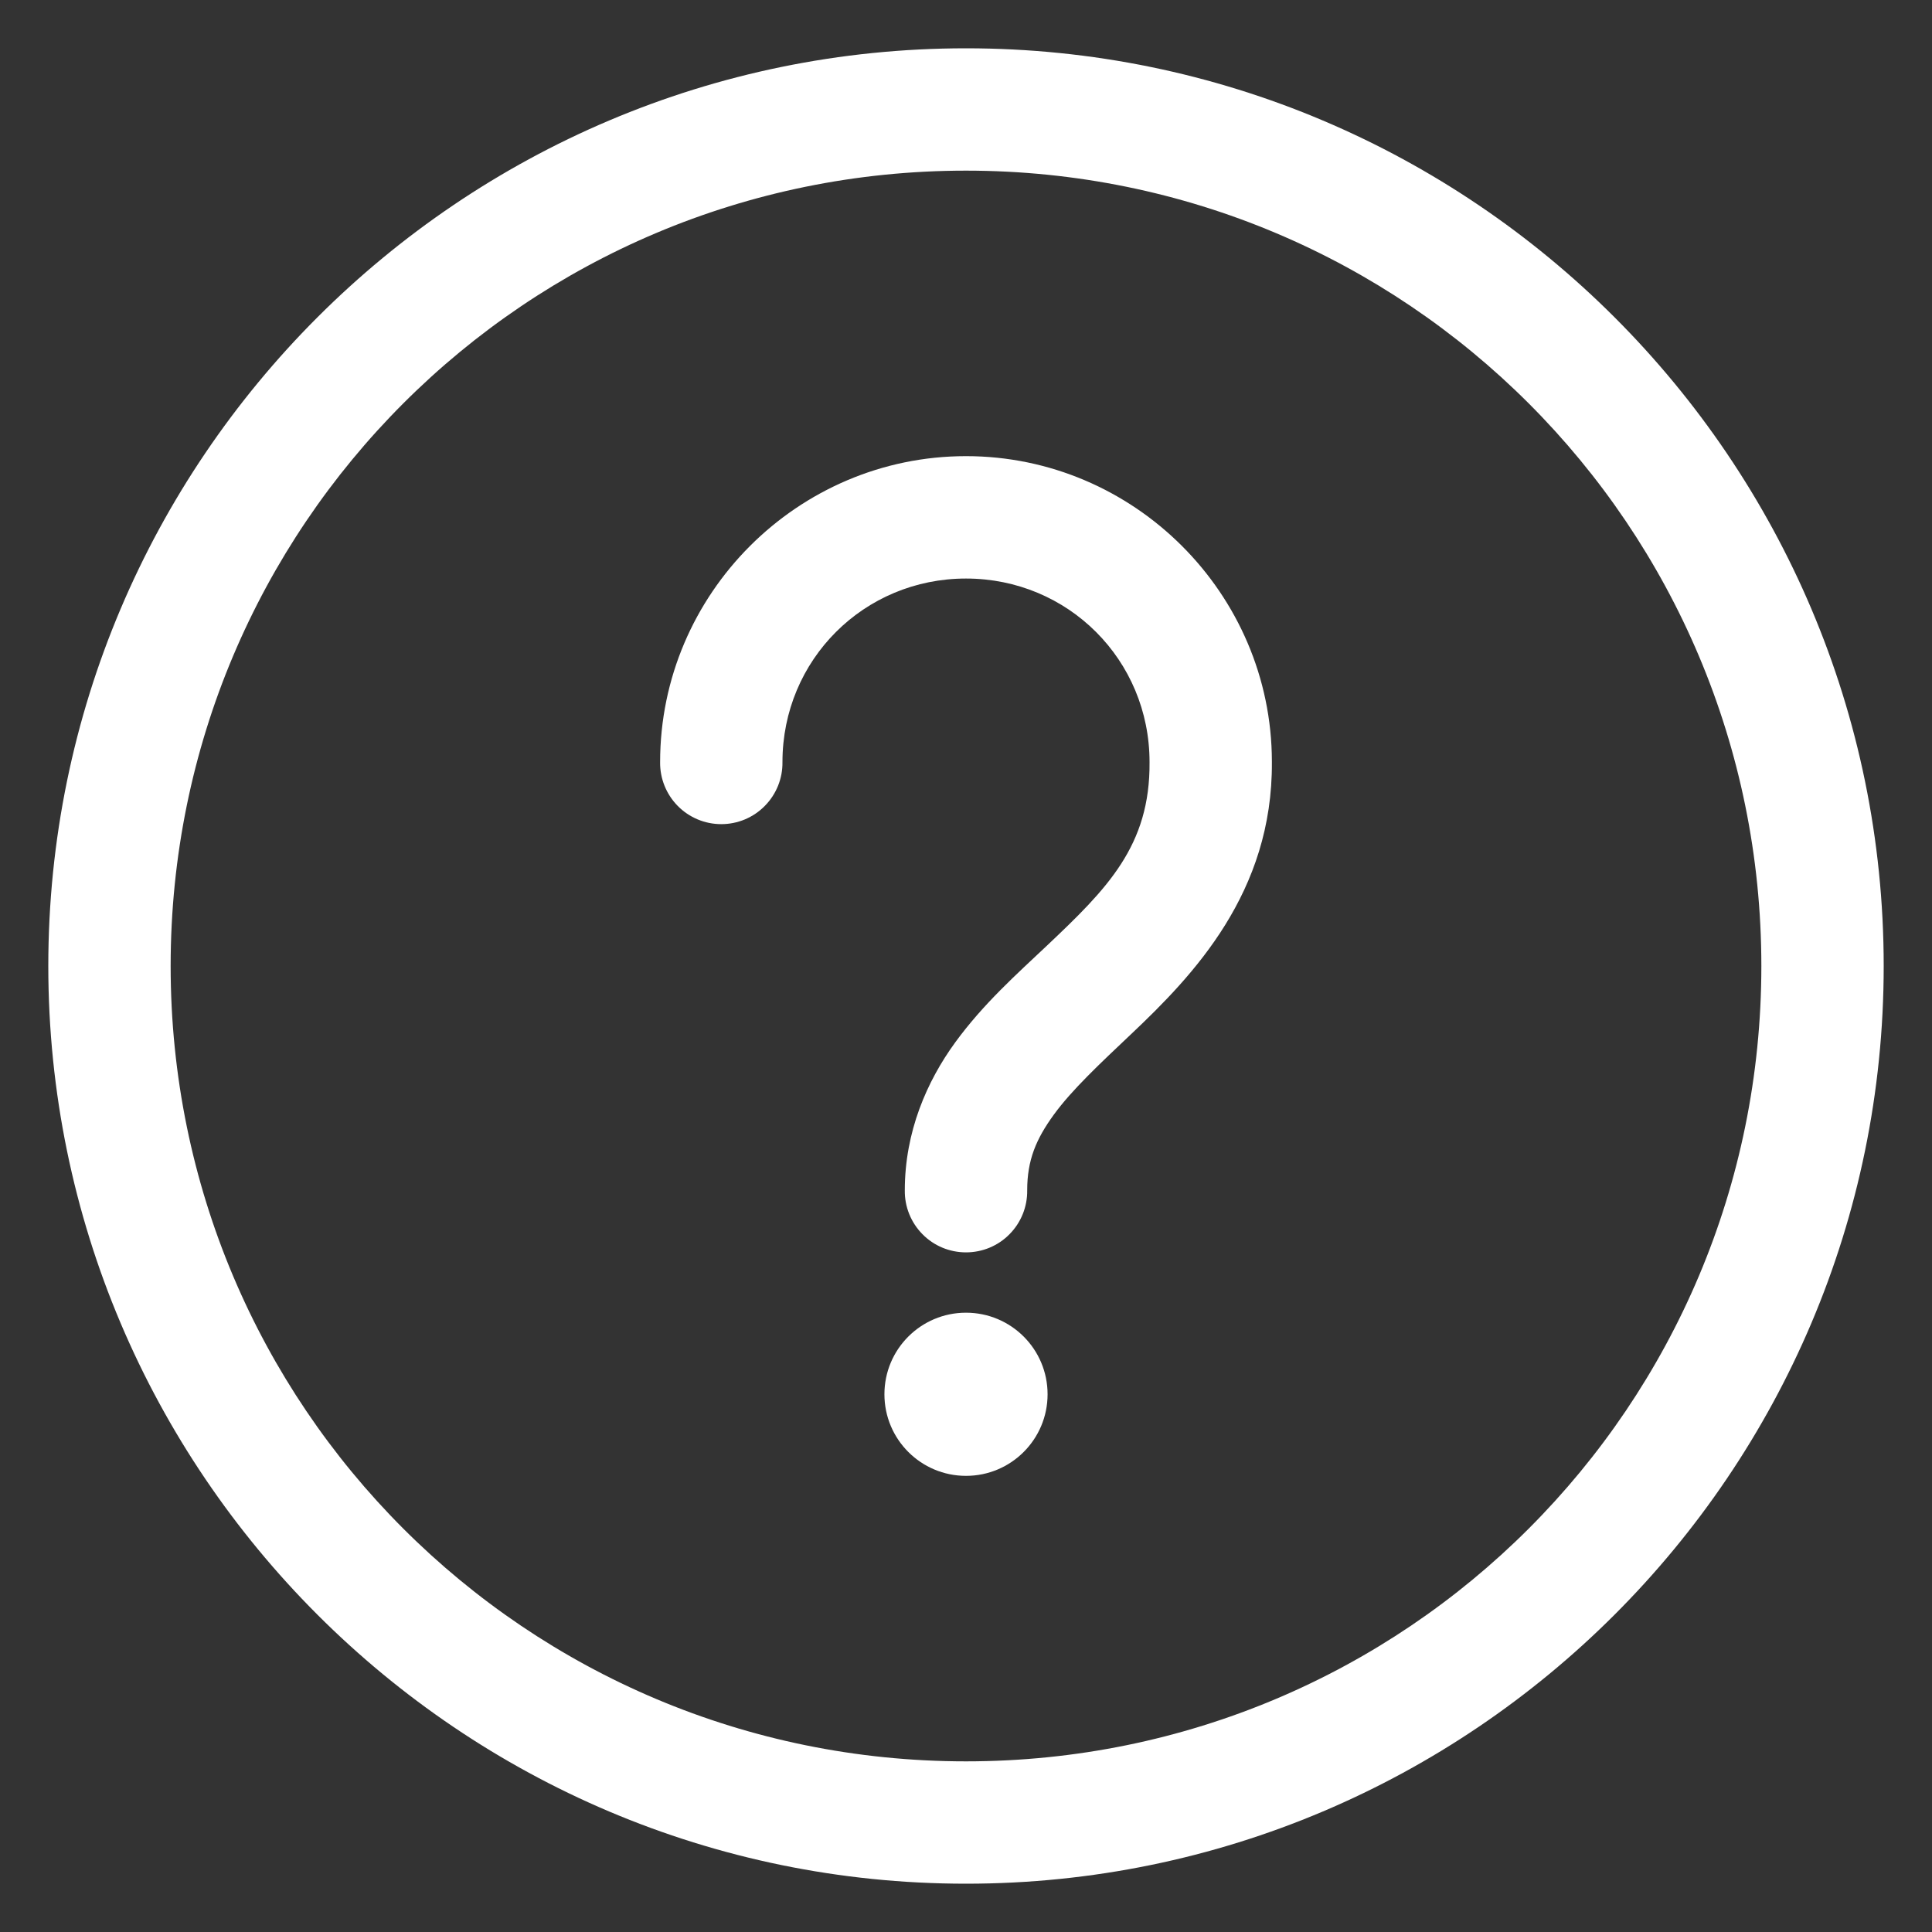
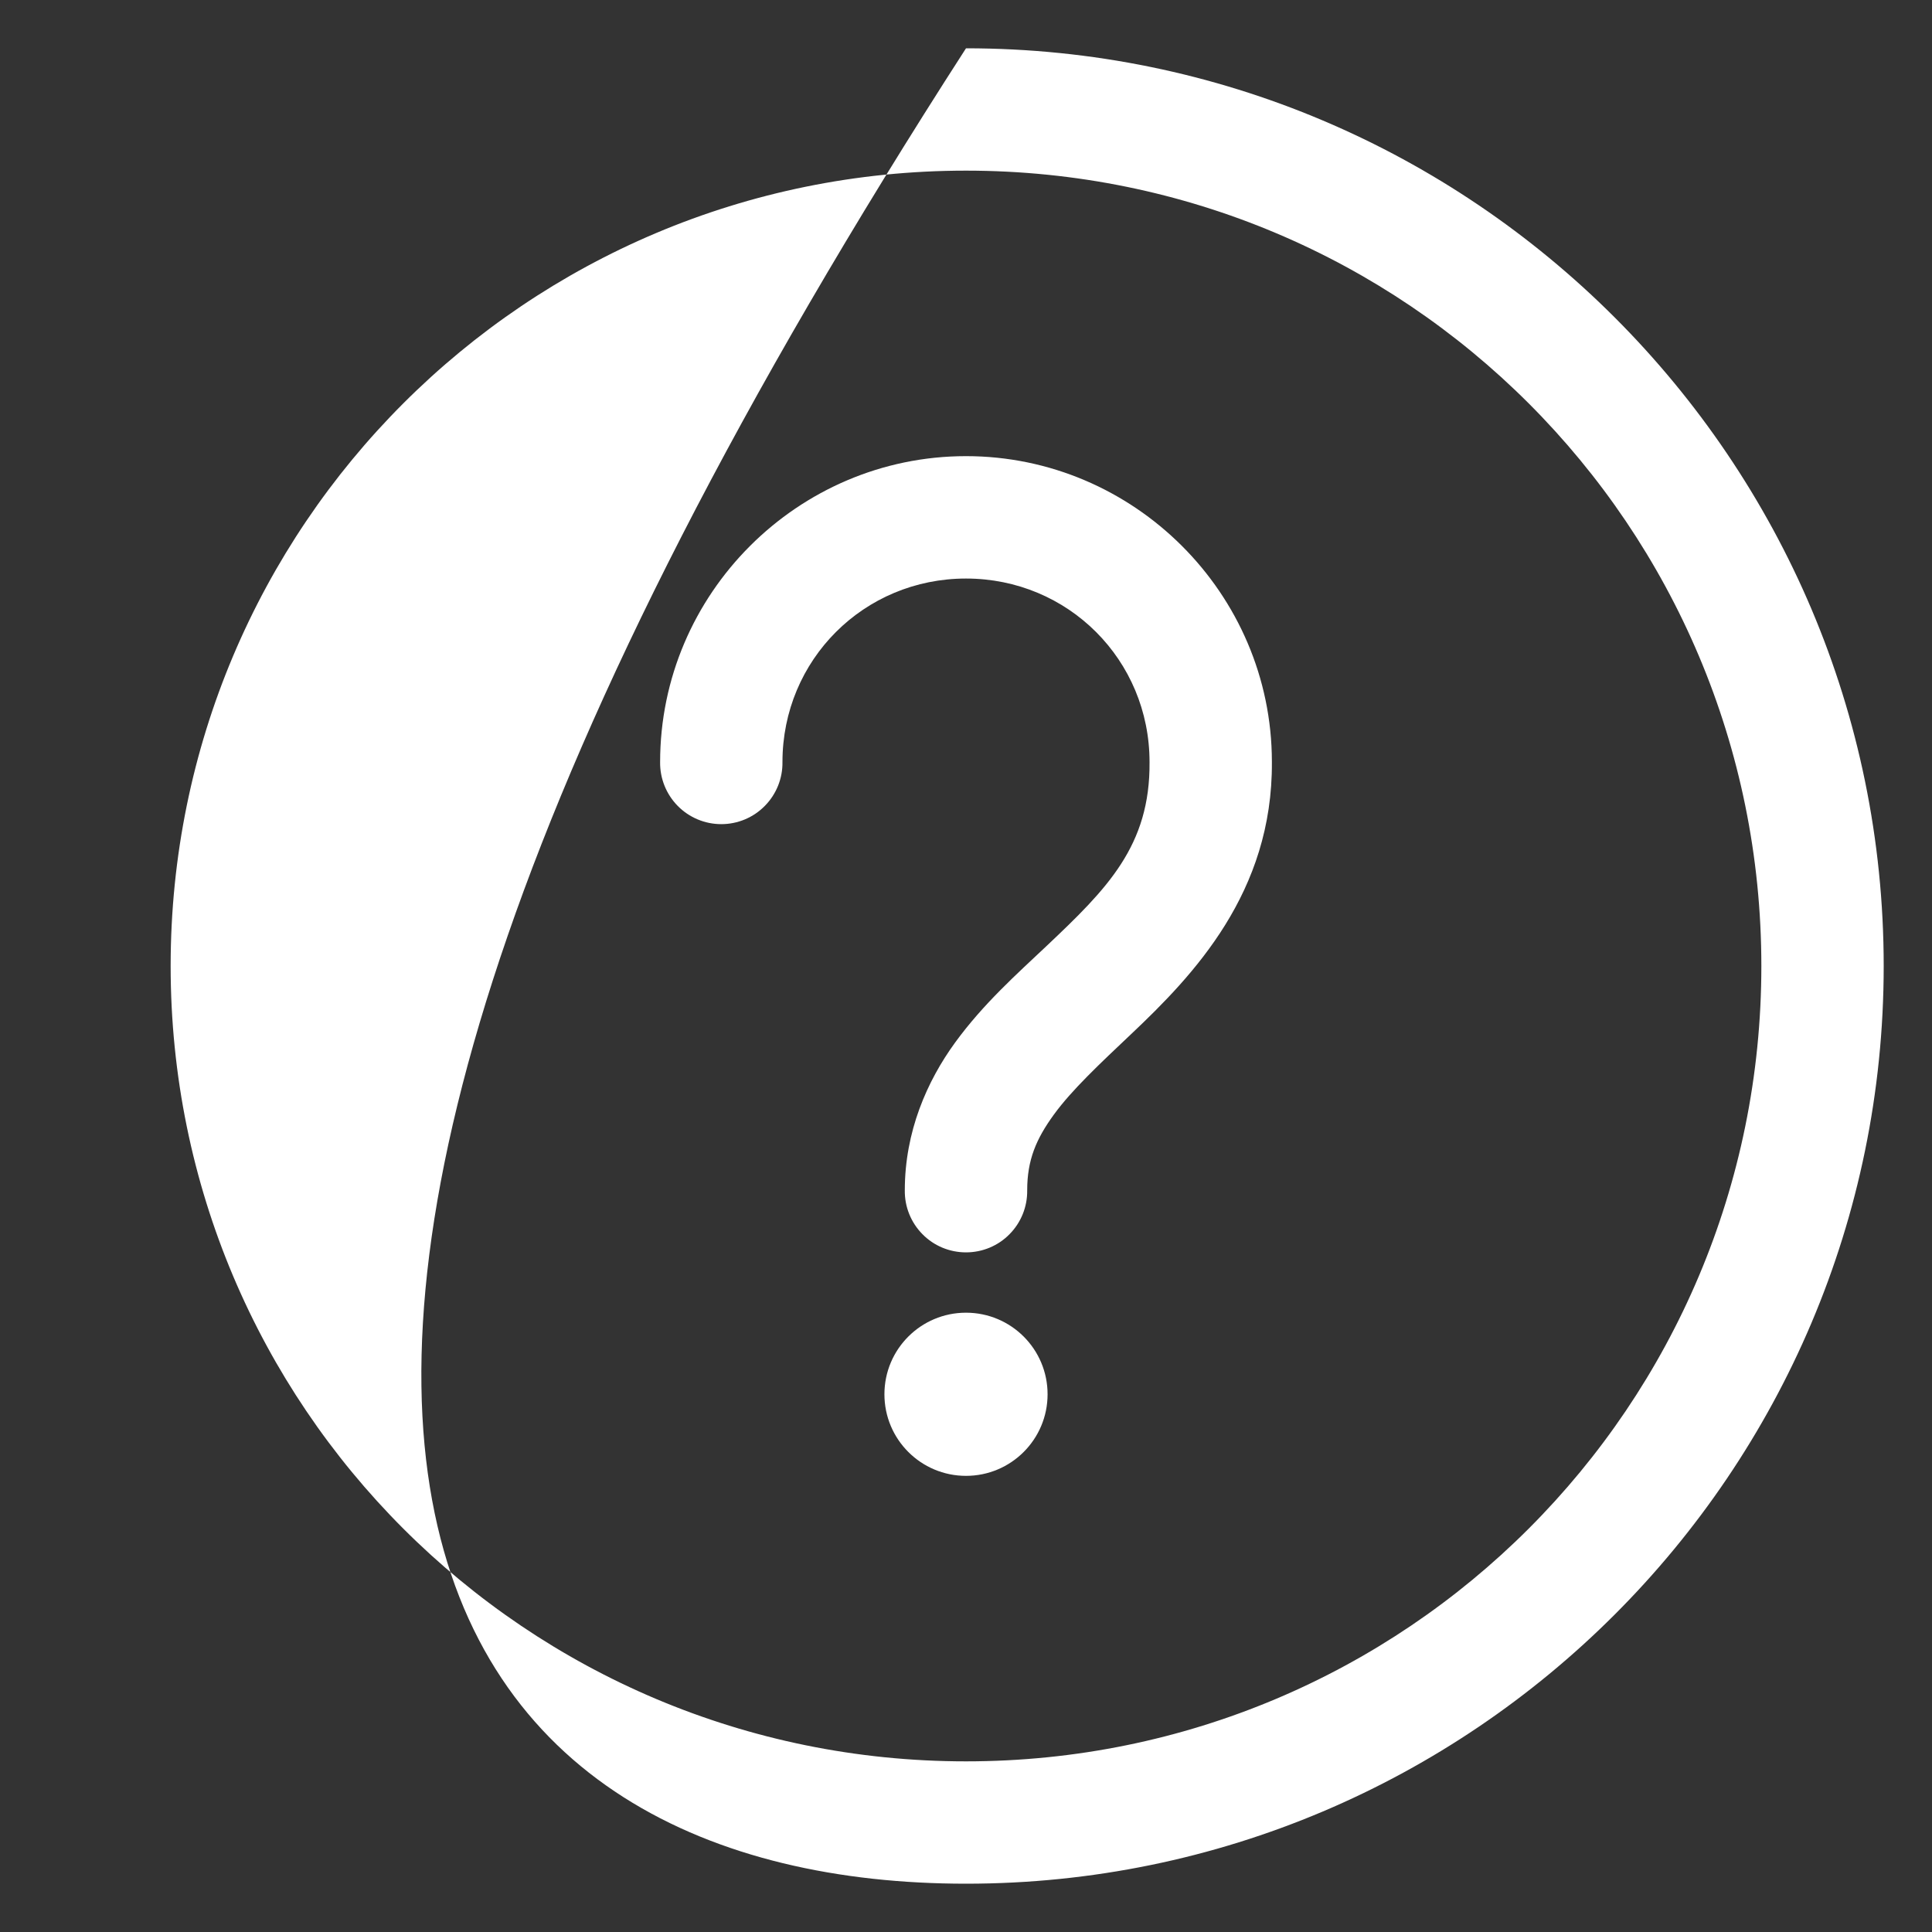
<svg xmlns="http://www.w3.org/2000/svg" width="40" height="40" viewBox="0 0 40 40" fill="none">
  <rect x="0" y="0" width="40" height="40" fill="#333333" stroke="none" />
-   <path d="M20 1C9.522 1 1 9.522 1 20C1 30.478 9.522 39 20 39C30.478 39 39 30.478 39 20C39 9.522 30.478 1 20 1ZM20 3.533C29.109 3.533 36.467 10.891 36.467 20C36.467 29.109 29.109 36.467 20 36.467C10.891 36.467 3.533 29.109 3.533 20C3.533 10.891 10.891 3.533 20 3.533ZM20 9.444C16.517 9.444 13.667 12.294 13.667 15.778C13.662 16.117 13.794 16.444 14.031 16.685C14.269 16.927 14.594 17.063 14.933 17.063C15.273 17.063 15.598 16.927 15.835 16.685C16.073 16.444 16.205 16.117 16.2 15.778C16.2 13.663 17.886 11.978 20 11.978C22.114 11.978 23.8 13.663 23.8 15.778C23.815 17.513 22.921 18.4 21.676 19.578C21.052 20.167 20.361 20.78 19.776 21.583C19.19 22.387 18.733 23.432 18.733 24.644C18.728 24.984 18.86 25.311 19.098 25.552C19.335 25.794 19.66 25.929 20 25.929C20.34 25.929 20.665 25.794 20.902 25.552C21.14 25.311 21.272 24.984 21.267 24.644C21.267 24.018 21.45 23.584 21.821 23.074C22.192 22.565 22.769 22.025 23.417 21.412C24.712 20.188 26.351 18.476 26.333 15.778V15.764C26.327 12.288 23.478 9.444 20 9.444ZM20 27.178C19.067 27.178 18.311 27.933 18.311 28.867C18.311 29.8 19.067 30.556 20 30.556C20.933 30.556 21.689 29.8 21.689 28.867C21.689 27.933 20.933 27.178 20 27.178Z" fill="white" />
+   <path d="M20 1C1 30.478 9.522 39 20 39C30.478 39 39 30.478 39 20C39 9.522 30.478 1 20 1ZM20 3.533C29.109 3.533 36.467 10.891 36.467 20C36.467 29.109 29.109 36.467 20 36.467C10.891 36.467 3.533 29.109 3.533 20C3.533 10.891 10.891 3.533 20 3.533ZM20 9.444C16.517 9.444 13.667 12.294 13.667 15.778C13.662 16.117 13.794 16.444 14.031 16.685C14.269 16.927 14.594 17.063 14.933 17.063C15.273 17.063 15.598 16.927 15.835 16.685C16.073 16.444 16.205 16.117 16.2 15.778C16.2 13.663 17.886 11.978 20 11.978C22.114 11.978 23.8 13.663 23.8 15.778C23.815 17.513 22.921 18.4 21.676 19.578C21.052 20.167 20.361 20.78 19.776 21.583C19.19 22.387 18.733 23.432 18.733 24.644C18.728 24.984 18.86 25.311 19.098 25.552C19.335 25.794 19.66 25.929 20 25.929C20.34 25.929 20.665 25.794 20.902 25.552C21.14 25.311 21.272 24.984 21.267 24.644C21.267 24.018 21.45 23.584 21.821 23.074C22.192 22.565 22.769 22.025 23.417 21.412C24.712 20.188 26.351 18.476 26.333 15.778V15.764C26.327 12.288 23.478 9.444 20 9.444ZM20 27.178C19.067 27.178 18.311 27.933 18.311 28.867C18.311 29.8 19.067 30.556 20 30.556C20.933 30.556 21.689 29.8 21.689 28.867C21.689 27.933 20.933 27.178 20 27.178Z" fill="white" />
</svg>